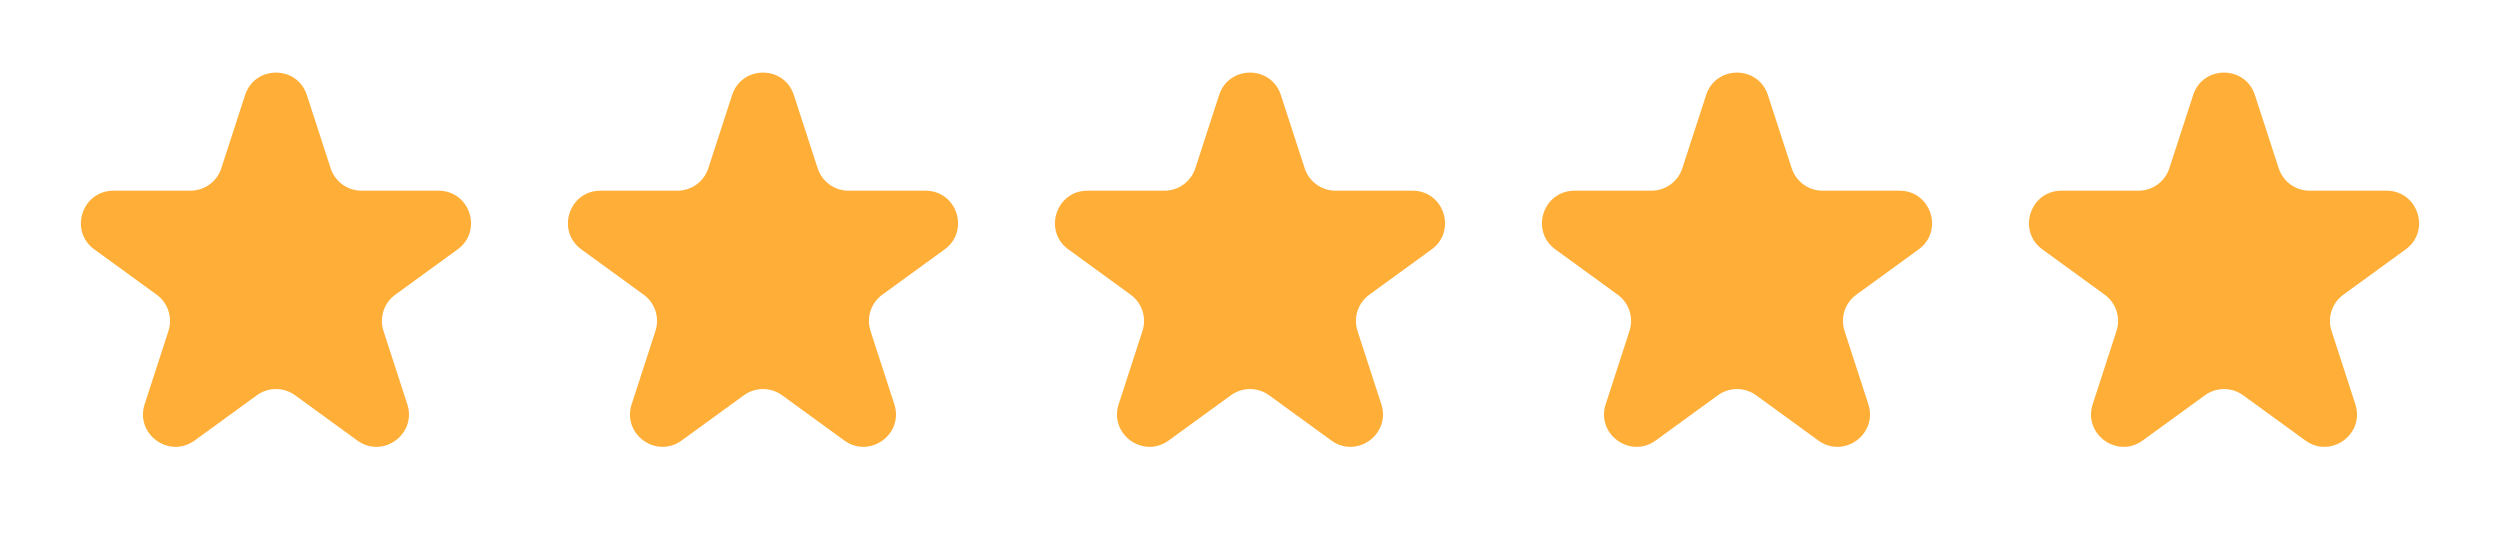
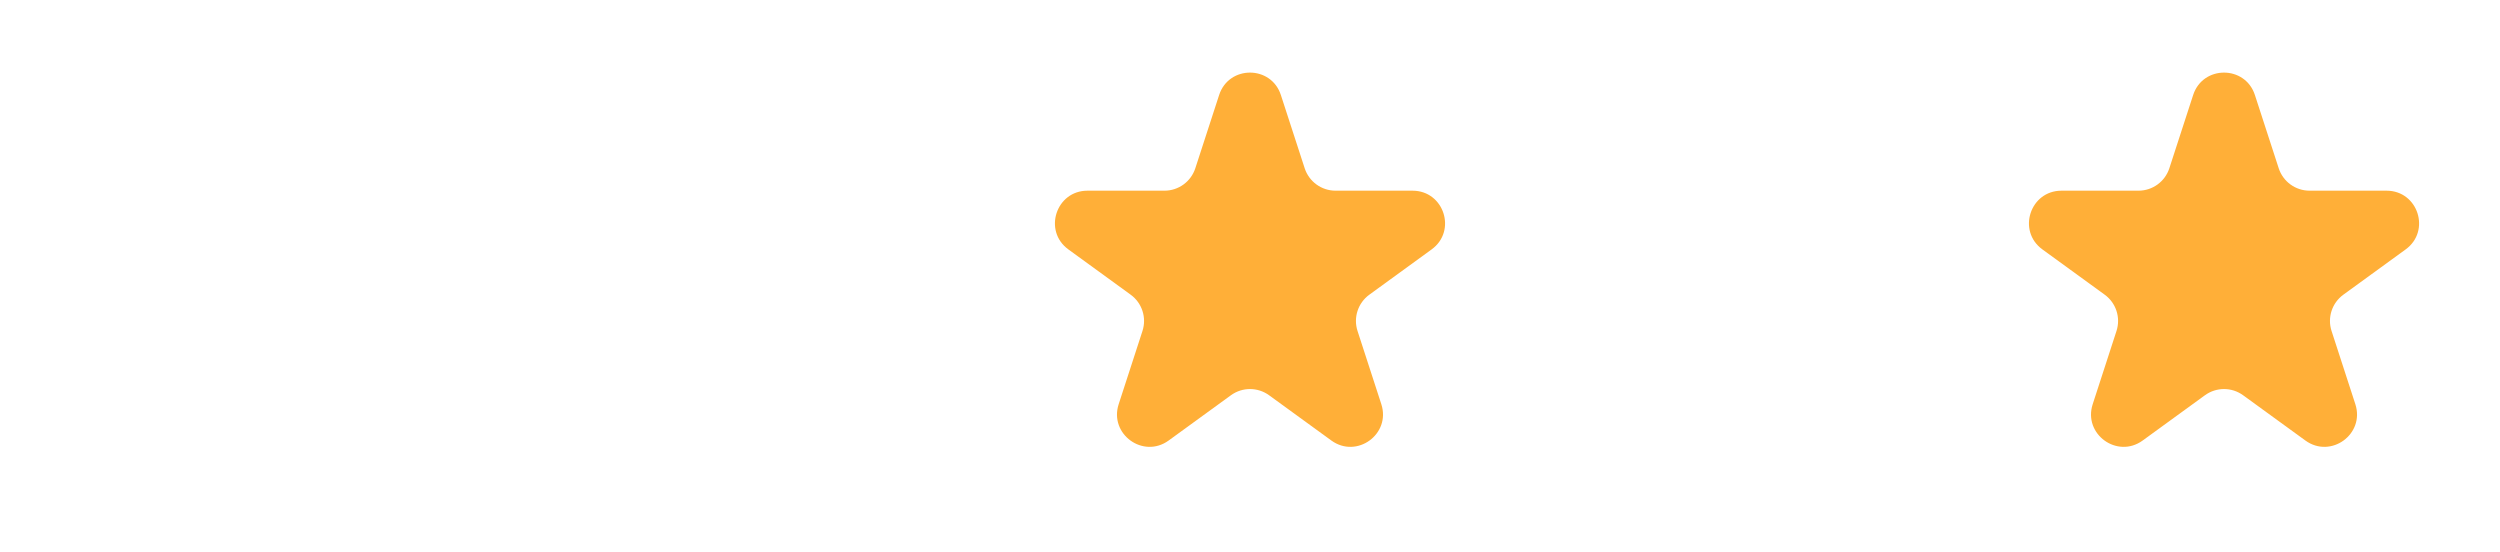
<svg xmlns="http://www.w3.org/2000/svg" width="77" height="17" viewBox="0 0 77 17" fill="none">
-   <path d="M7.549 2.927C7.848 2.006 9.152 2.006 9.451 2.927L10.184 5.182C10.318 5.594 10.702 5.873 11.135 5.873L13.506 5.873C14.475 5.873 14.878 7.113 14.094 7.682L12.176 9.076C11.825 9.331 11.678 9.782 11.812 10.194L12.545 12.45C12.845 13.371 11.79 14.137 11.006 13.568L9.088 12.174C8.737 11.919 8.263 11.919 7.912 12.174L5.994 13.568C5.21 14.137 4.156 13.371 4.455 12.45L5.188 10.194C5.322 9.782 5.175 9.331 4.824 9.076L2.906 7.682C2.122 7.113 2.525 5.873 3.494 5.873L5.865 5.873C6.298 5.873 6.682 5.594 6.816 5.182L7.549 2.927Z" fill="#FFAF38" />
-   <path d="M22.549 2.927C22.848 2.006 24.152 2.006 24.451 2.927L25.184 5.182C25.318 5.594 25.702 5.873 26.135 5.873L28.506 5.873C29.475 5.873 29.878 7.113 29.094 7.682L27.176 9.076C26.825 9.331 26.678 9.782 26.812 10.194L27.545 12.45C27.845 13.371 26.79 14.137 26.006 13.568L24.088 12.174C23.737 11.919 23.263 11.919 22.912 12.174L20.994 13.568C20.21 14.137 19.155 13.371 19.455 12.45L20.188 10.194C20.322 9.782 20.175 9.331 19.824 9.076L17.906 7.682C17.122 7.113 17.525 5.873 18.494 5.873L20.865 5.873C21.298 5.873 21.682 5.594 21.816 5.182L22.549 2.927Z" fill="#FFAF38" />
  <path d="M37.549 2.927C37.848 2.006 39.152 2.006 39.451 2.927L40.184 5.182C40.318 5.594 40.702 5.873 41.135 5.873L43.506 5.873C44.475 5.873 44.878 7.113 44.094 7.682L42.176 9.076C41.825 9.331 41.678 9.782 41.812 10.194L42.545 12.45C42.844 13.371 41.79 14.137 41.006 13.568L39.088 12.174C38.737 11.919 38.263 11.919 37.912 12.174L35.994 13.568C35.21 14.137 34.156 13.371 34.455 12.45L35.188 10.194C35.322 9.782 35.175 9.331 34.824 9.076L32.906 7.682C32.122 7.113 32.525 5.873 33.494 5.873L35.865 5.873C36.298 5.873 36.682 5.594 36.816 5.182L37.549 2.927Z" fill="#FFAF38" />
-   <path d="M52.549 2.927C52.848 2.006 54.152 2.006 54.451 2.927L55.184 5.182C55.318 5.594 55.702 5.873 56.135 5.873L58.506 5.873C59.475 5.873 59.878 7.113 59.094 7.682L57.176 9.076C56.825 9.331 56.678 9.782 56.812 10.194L57.545 12.45C57.844 13.371 56.79 14.137 56.006 13.568L54.088 12.174C53.737 11.919 53.263 11.919 52.912 12.174L50.994 13.568C50.21 14.137 49.156 13.371 49.455 12.45L50.188 10.194C50.322 9.782 50.175 9.331 49.824 9.076L47.906 7.682C47.122 7.113 47.525 5.873 48.494 5.873L50.865 5.873C51.298 5.873 51.682 5.594 51.816 5.182L52.549 2.927Z" fill="#FFAF38" />
  <path d="M67.549 2.927C67.848 2.006 69.152 2.006 69.451 2.927L70.184 5.182C70.318 5.594 70.702 5.873 71.135 5.873L73.506 5.873C74.475 5.873 74.878 7.113 74.094 7.682L72.176 9.076C71.825 9.331 71.678 9.782 71.812 10.194L72.545 12.45C72.844 13.371 71.79 14.137 71.006 13.568L69.088 12.174C68.737 11.919 68.263 11.919 67.912 12.174L65.994 13.568C65.21 14.137 64.156 13.371 64.455 12.45L65.188 10.194C65.322 9.782 65.175 9.331 64.824 9.076L62.906 7.682C62.122 7.113 62.525 5.873 63.494 5.873L65.865 5.873C66.298 5.873 66.682 5.594 66.816 5.182L67.549 2.927Z" fill="#FFAF38" />
</svg>